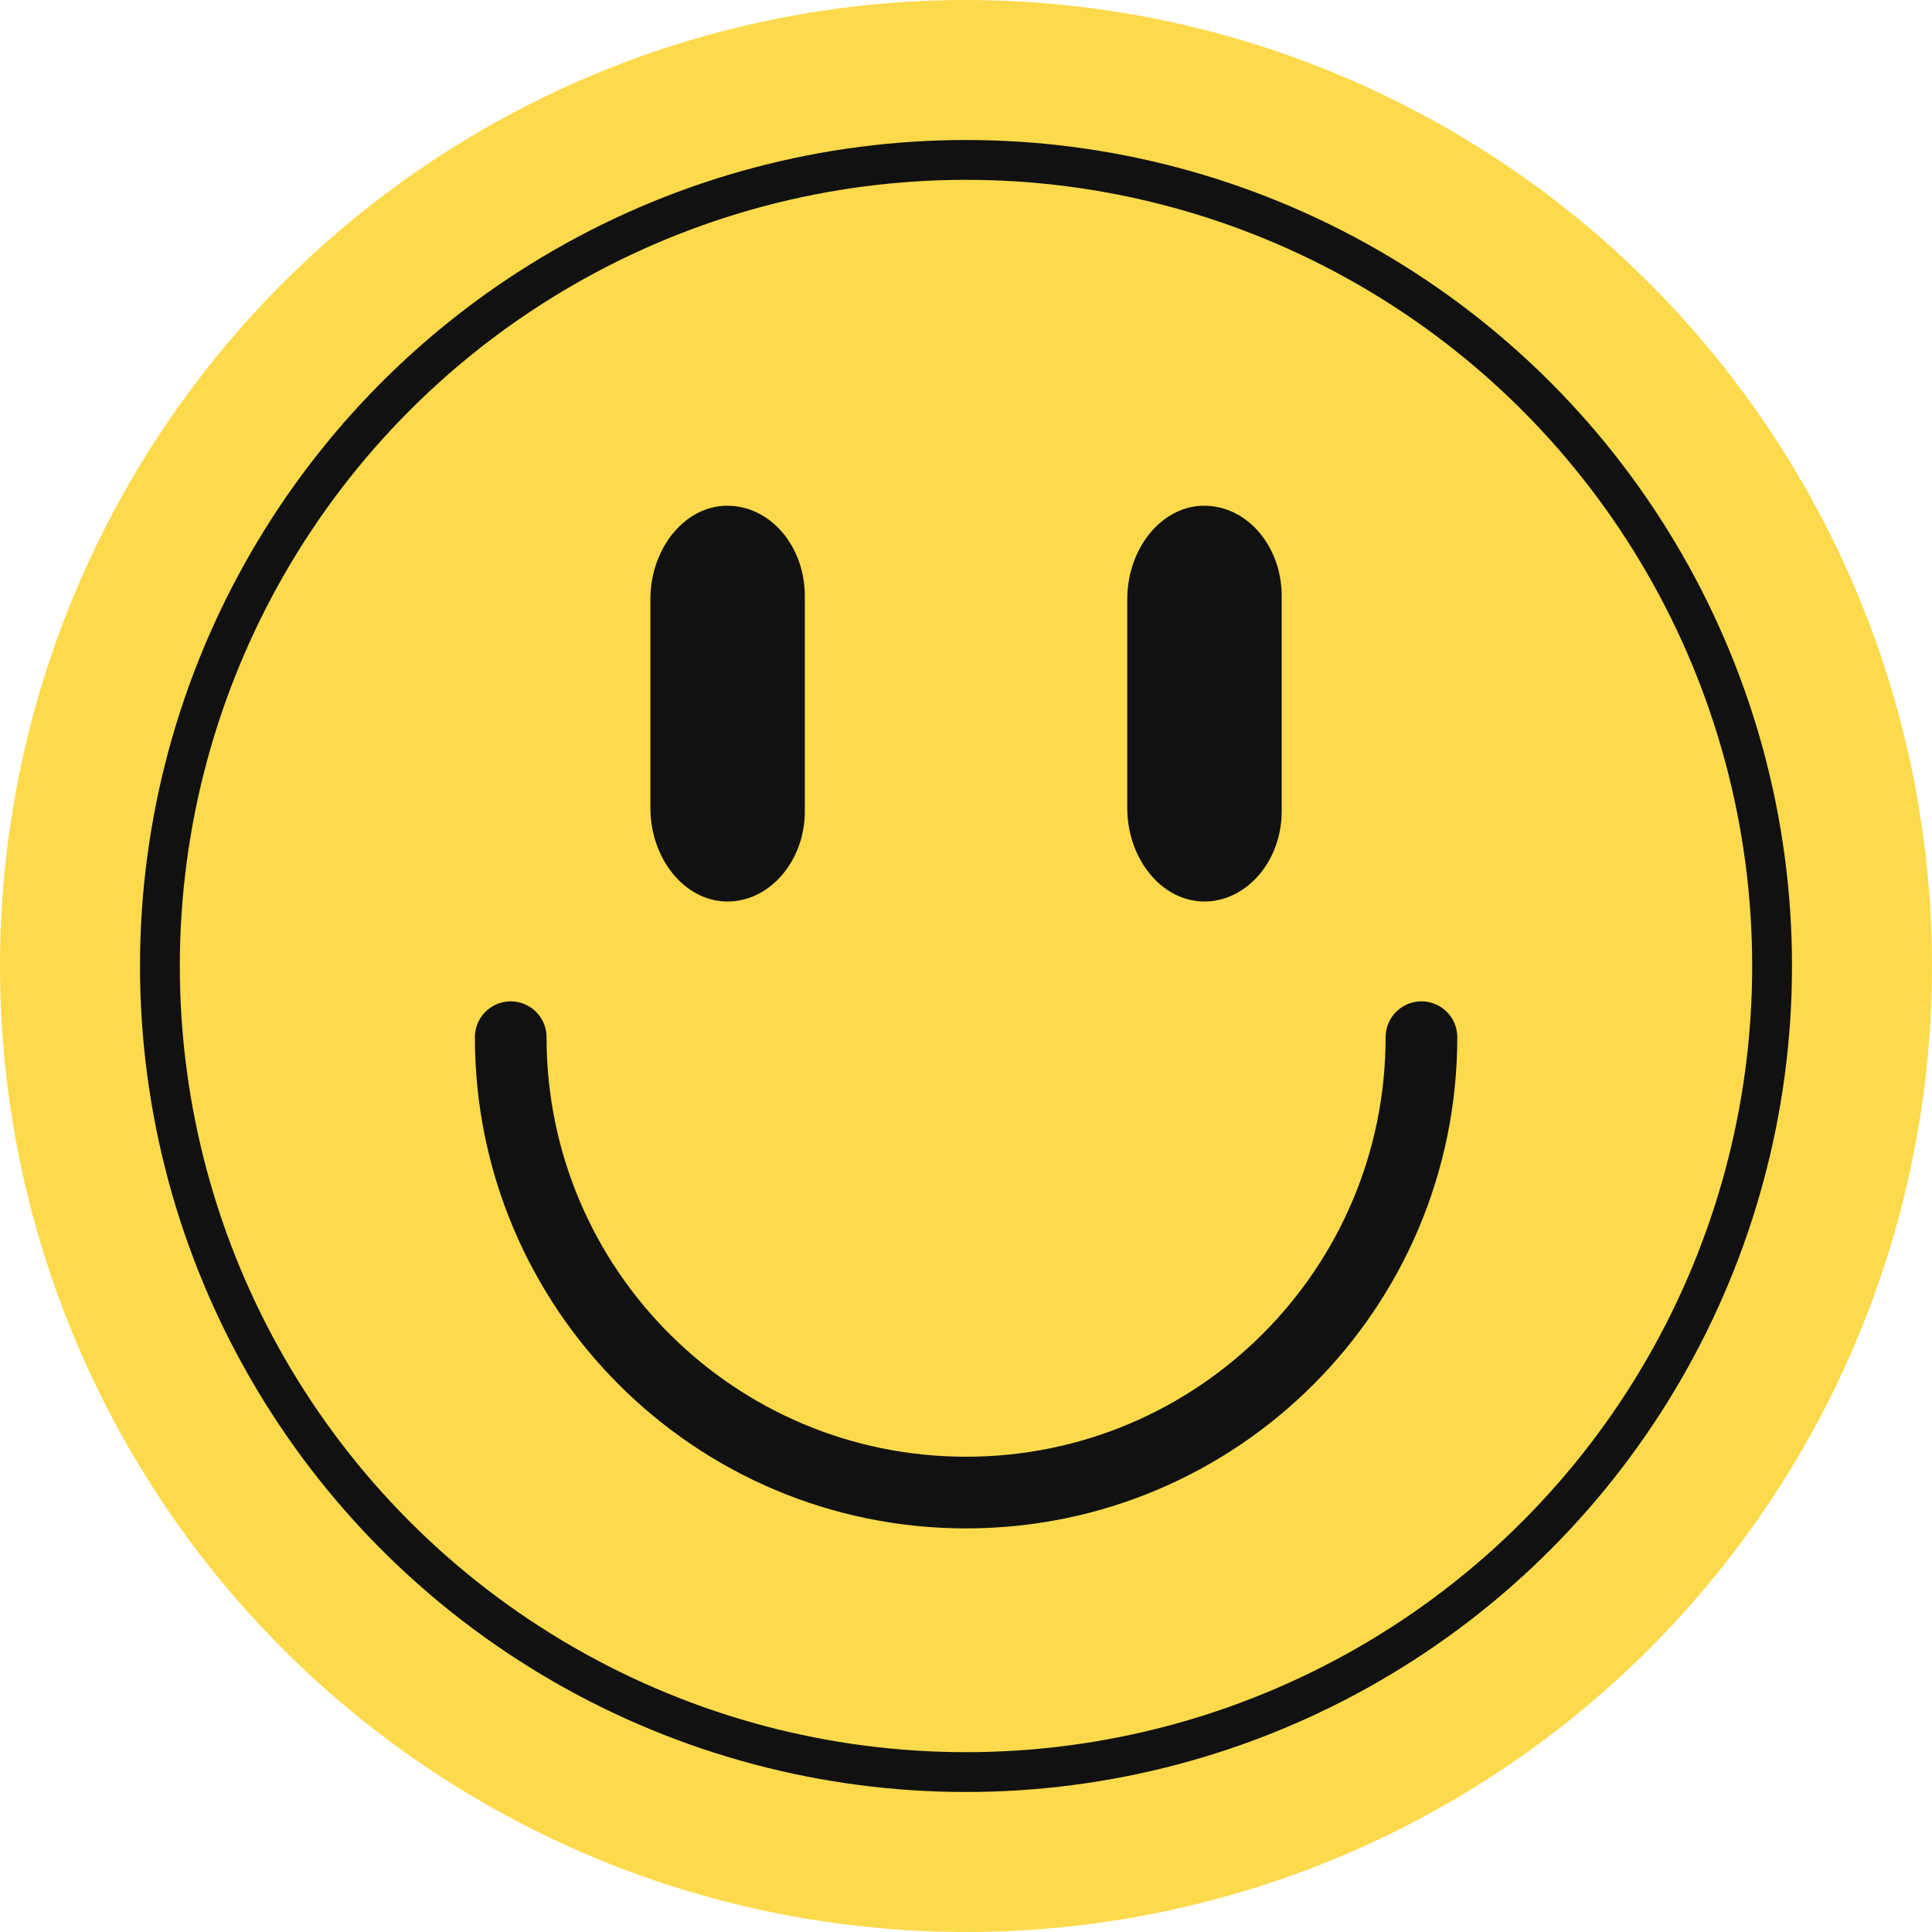
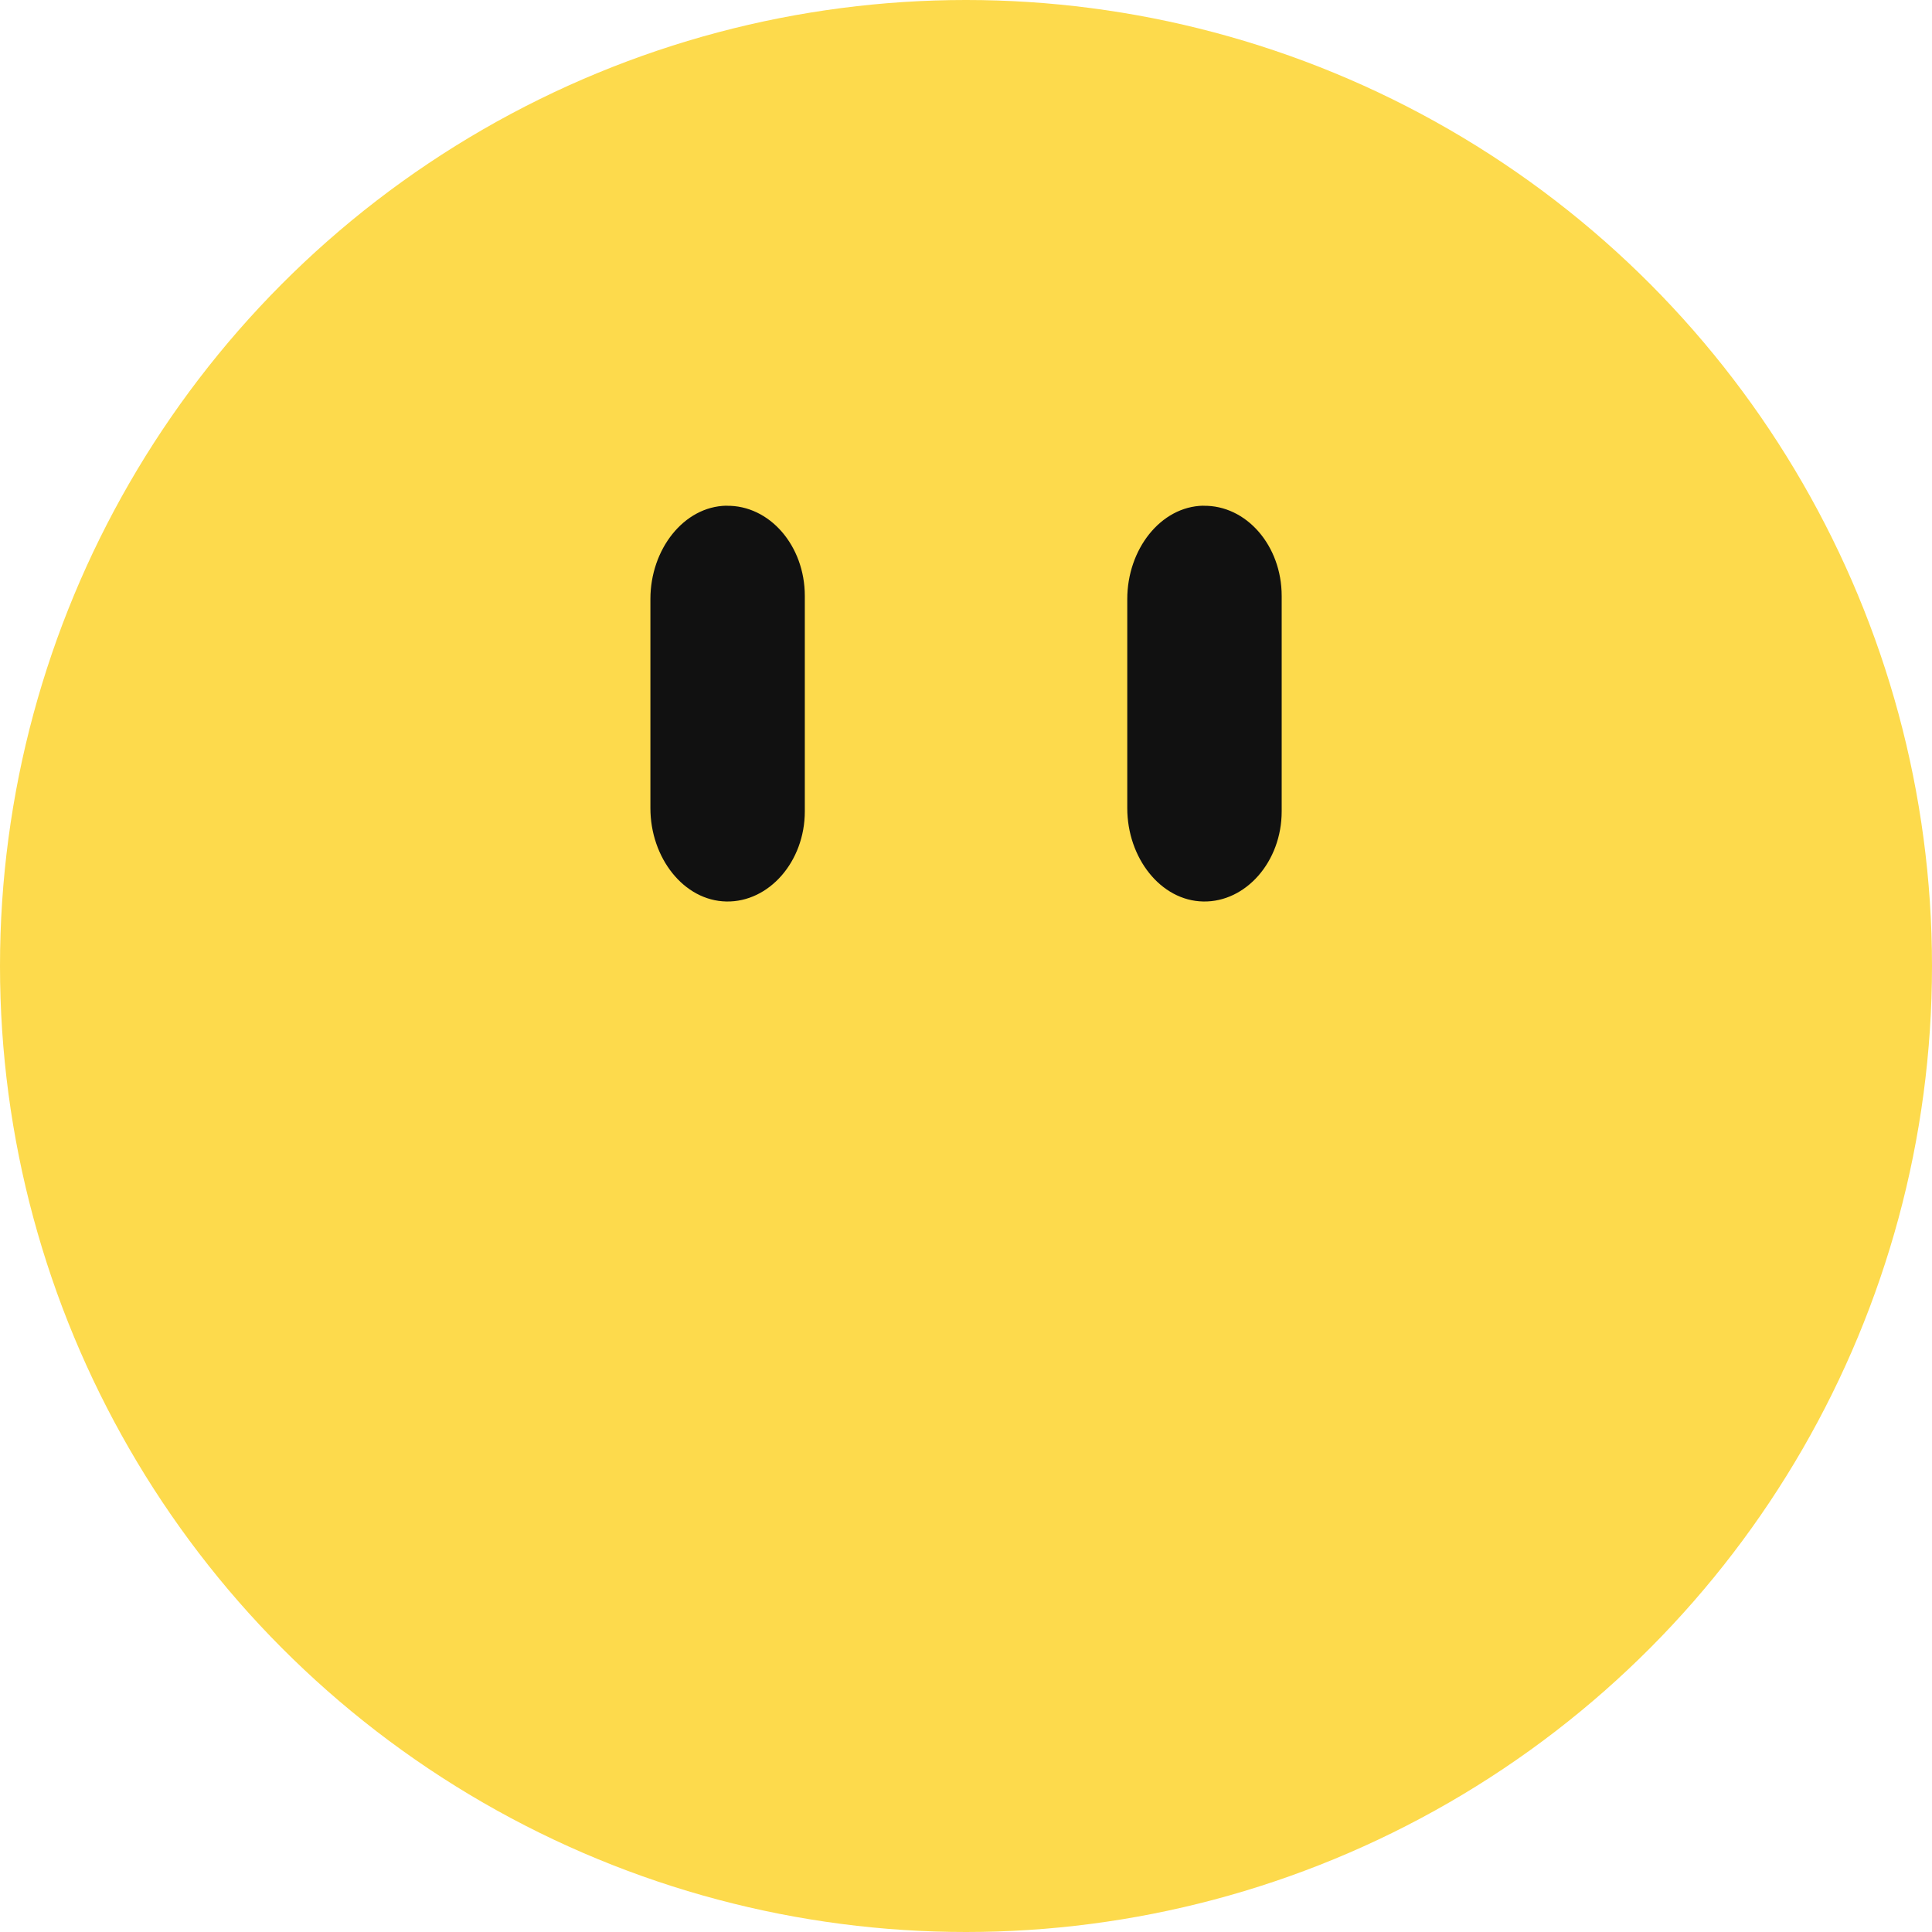
<svg xmlns="http://www.w3.org/2000/svg" height="242.6" preserveAspectRatio="xMidYMid meet" version="1.0" viewBox="0.0 0.0 242.6 242.6" width="242.6" zoomAndPan="magnify">
  <g>
    <g>
      <g>
        <g id="change1_1">
          <circle cx="121.3" cy="121.3" fill="#fdda4c" r="121.3" />
        </g>
-         <circle cx="121.3" cy="121.3" fill="none" r="101.22" stroke="#111" stroke-miterlimit="10" stroke-width="5" />
        <g fill="#111" id="change2_1">
          <path d="M91.21,63.5c-5.35,.1-9.54,5.48-9.54,11.73v26.24c0,6.25,4.19,11.63,9.54,11.73s9.85-5.01,9.85-11.32v-27.05c0-6.31-4.43-11.42-9.85-11.32Z" />
          <path d="M151.09,63.5c-5.35,.1-9.54,5.48-9.54,11.73v26.24c0,6.25,4.19,11.63,9.54,11.73s9.85-5.01,9.85-11.32v-27.05c0-6.31-4.43-11.42-9.85-11.32Z" />
        </g>
-         <path d="M178.49,130.24c0,31.58-25.6,57.18-57.18,57.18s-57.18-25.6-57.18-57.18" fill="none" stroke="#111" stroke-linecap="round" stroke-linejoin="round" stroke-width="9" />
      </g>
    </g>
  </g>
</svg>